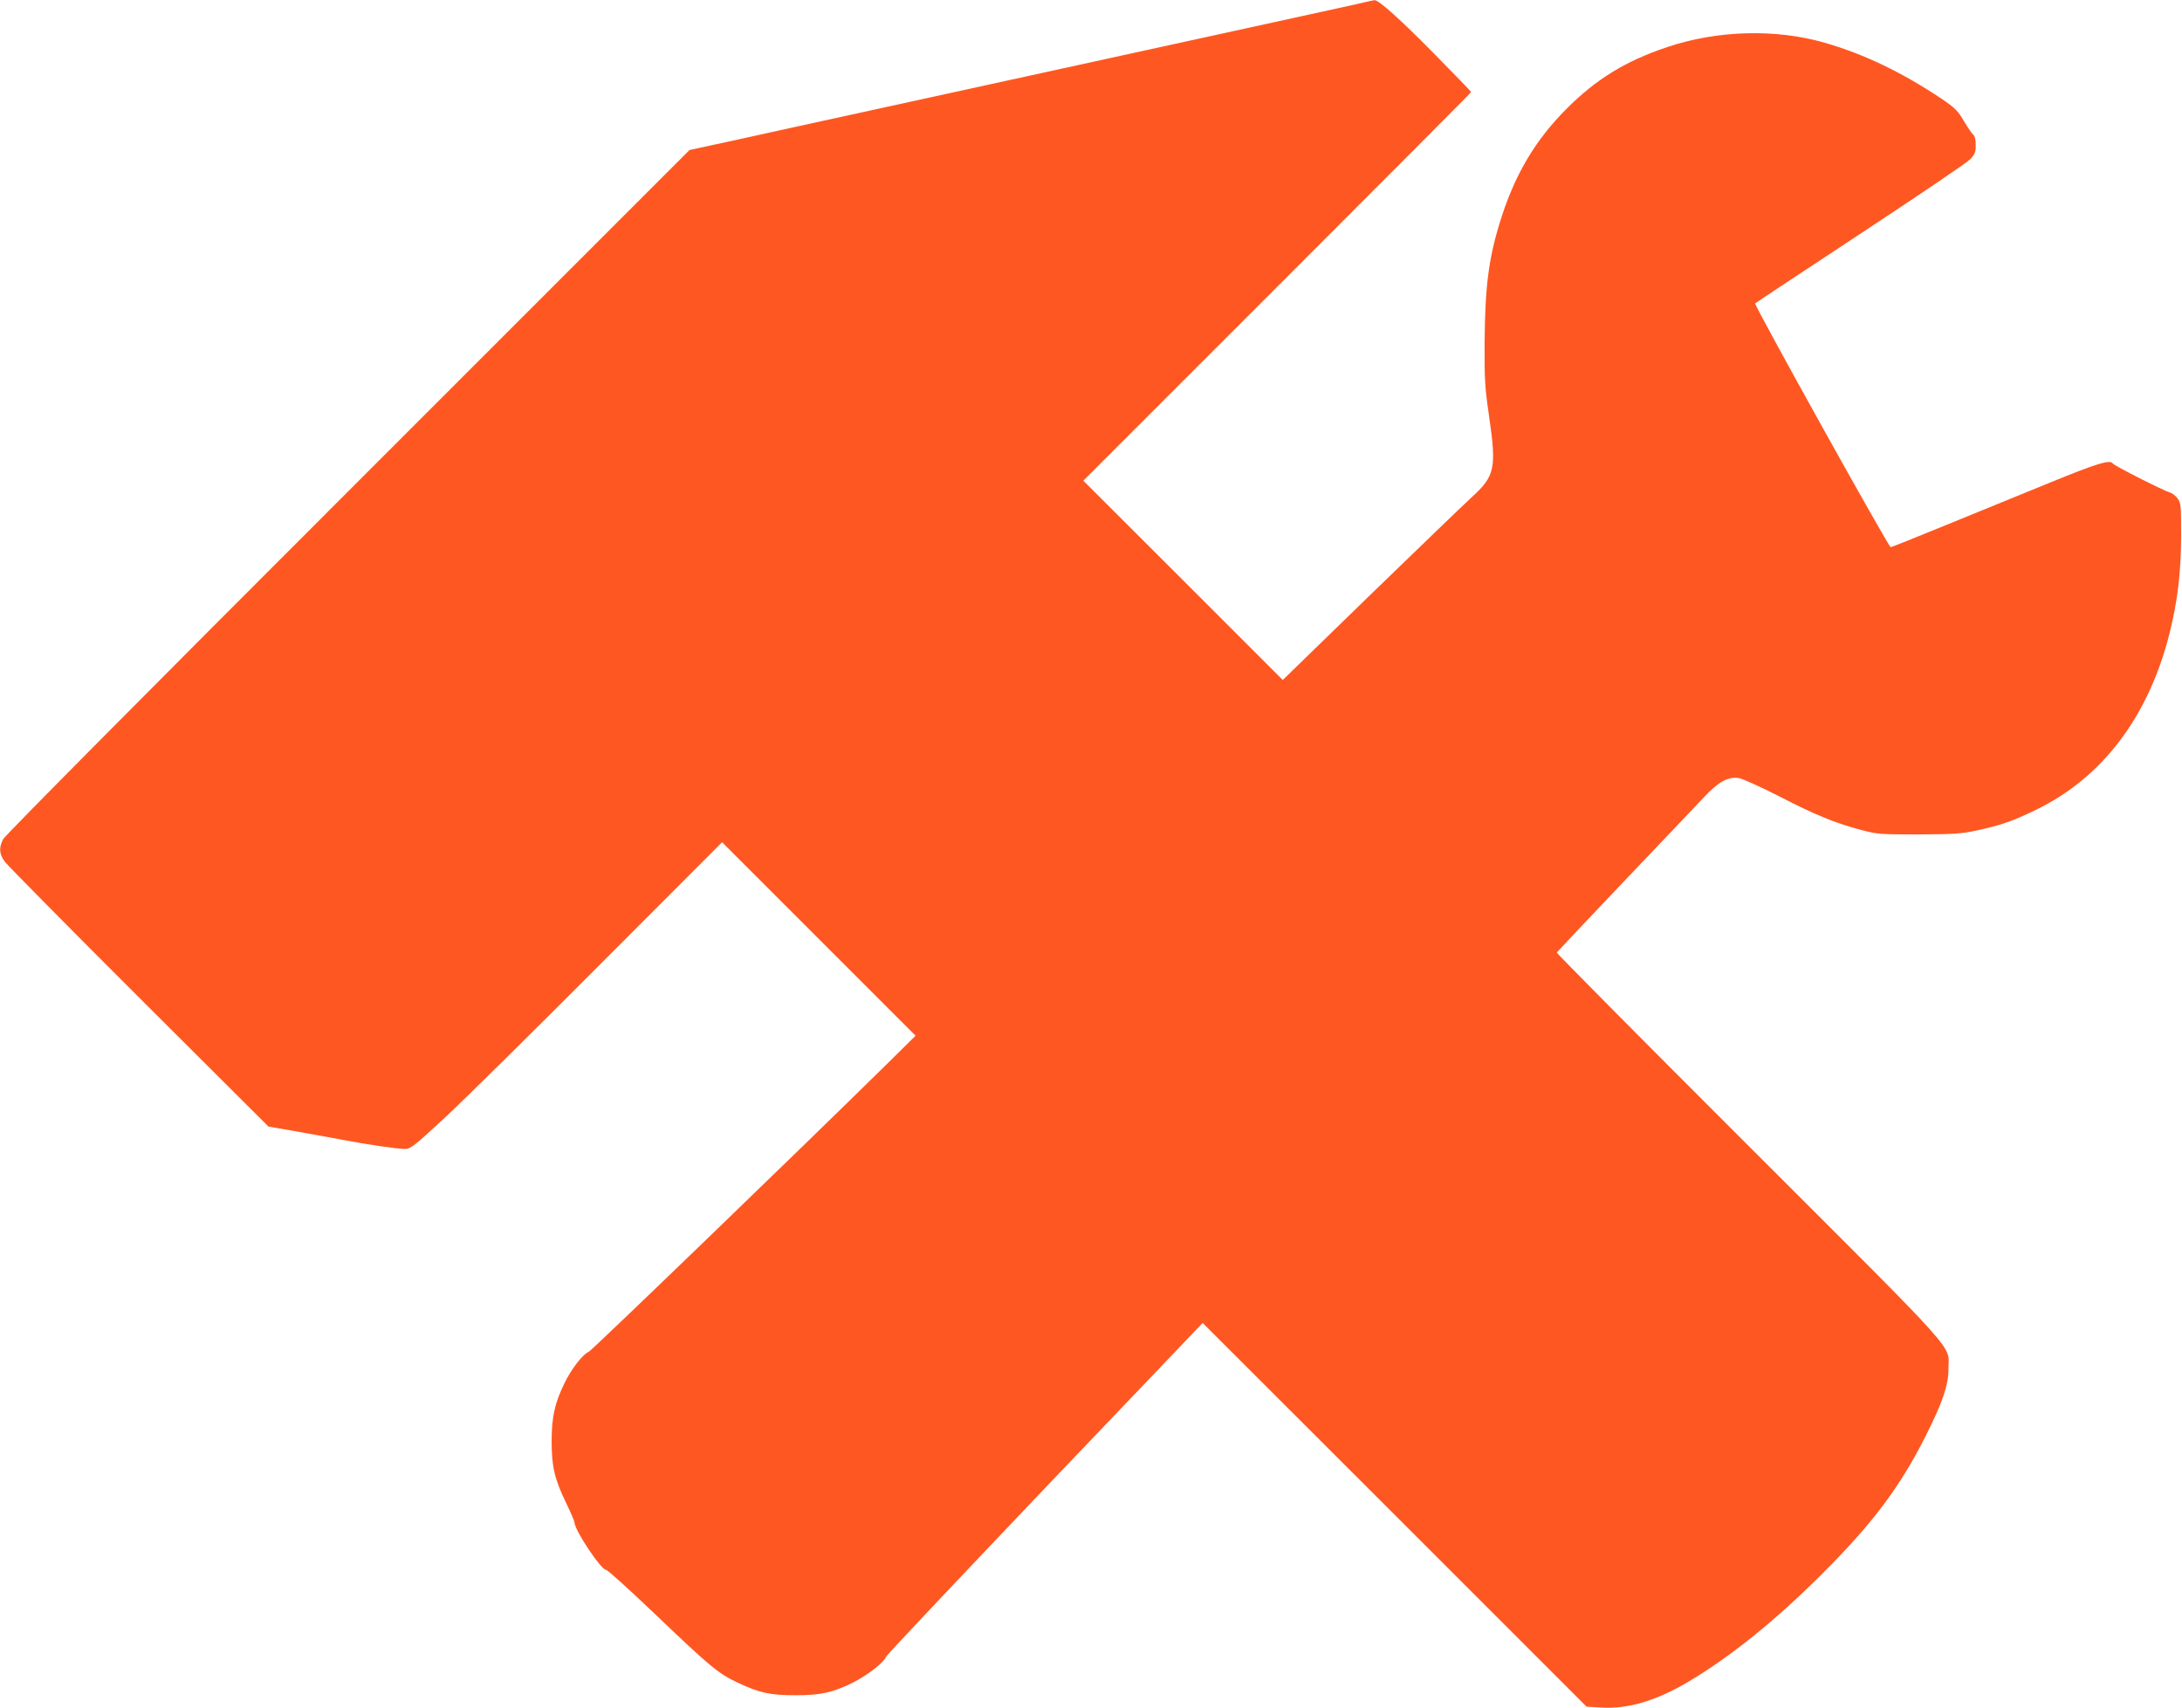
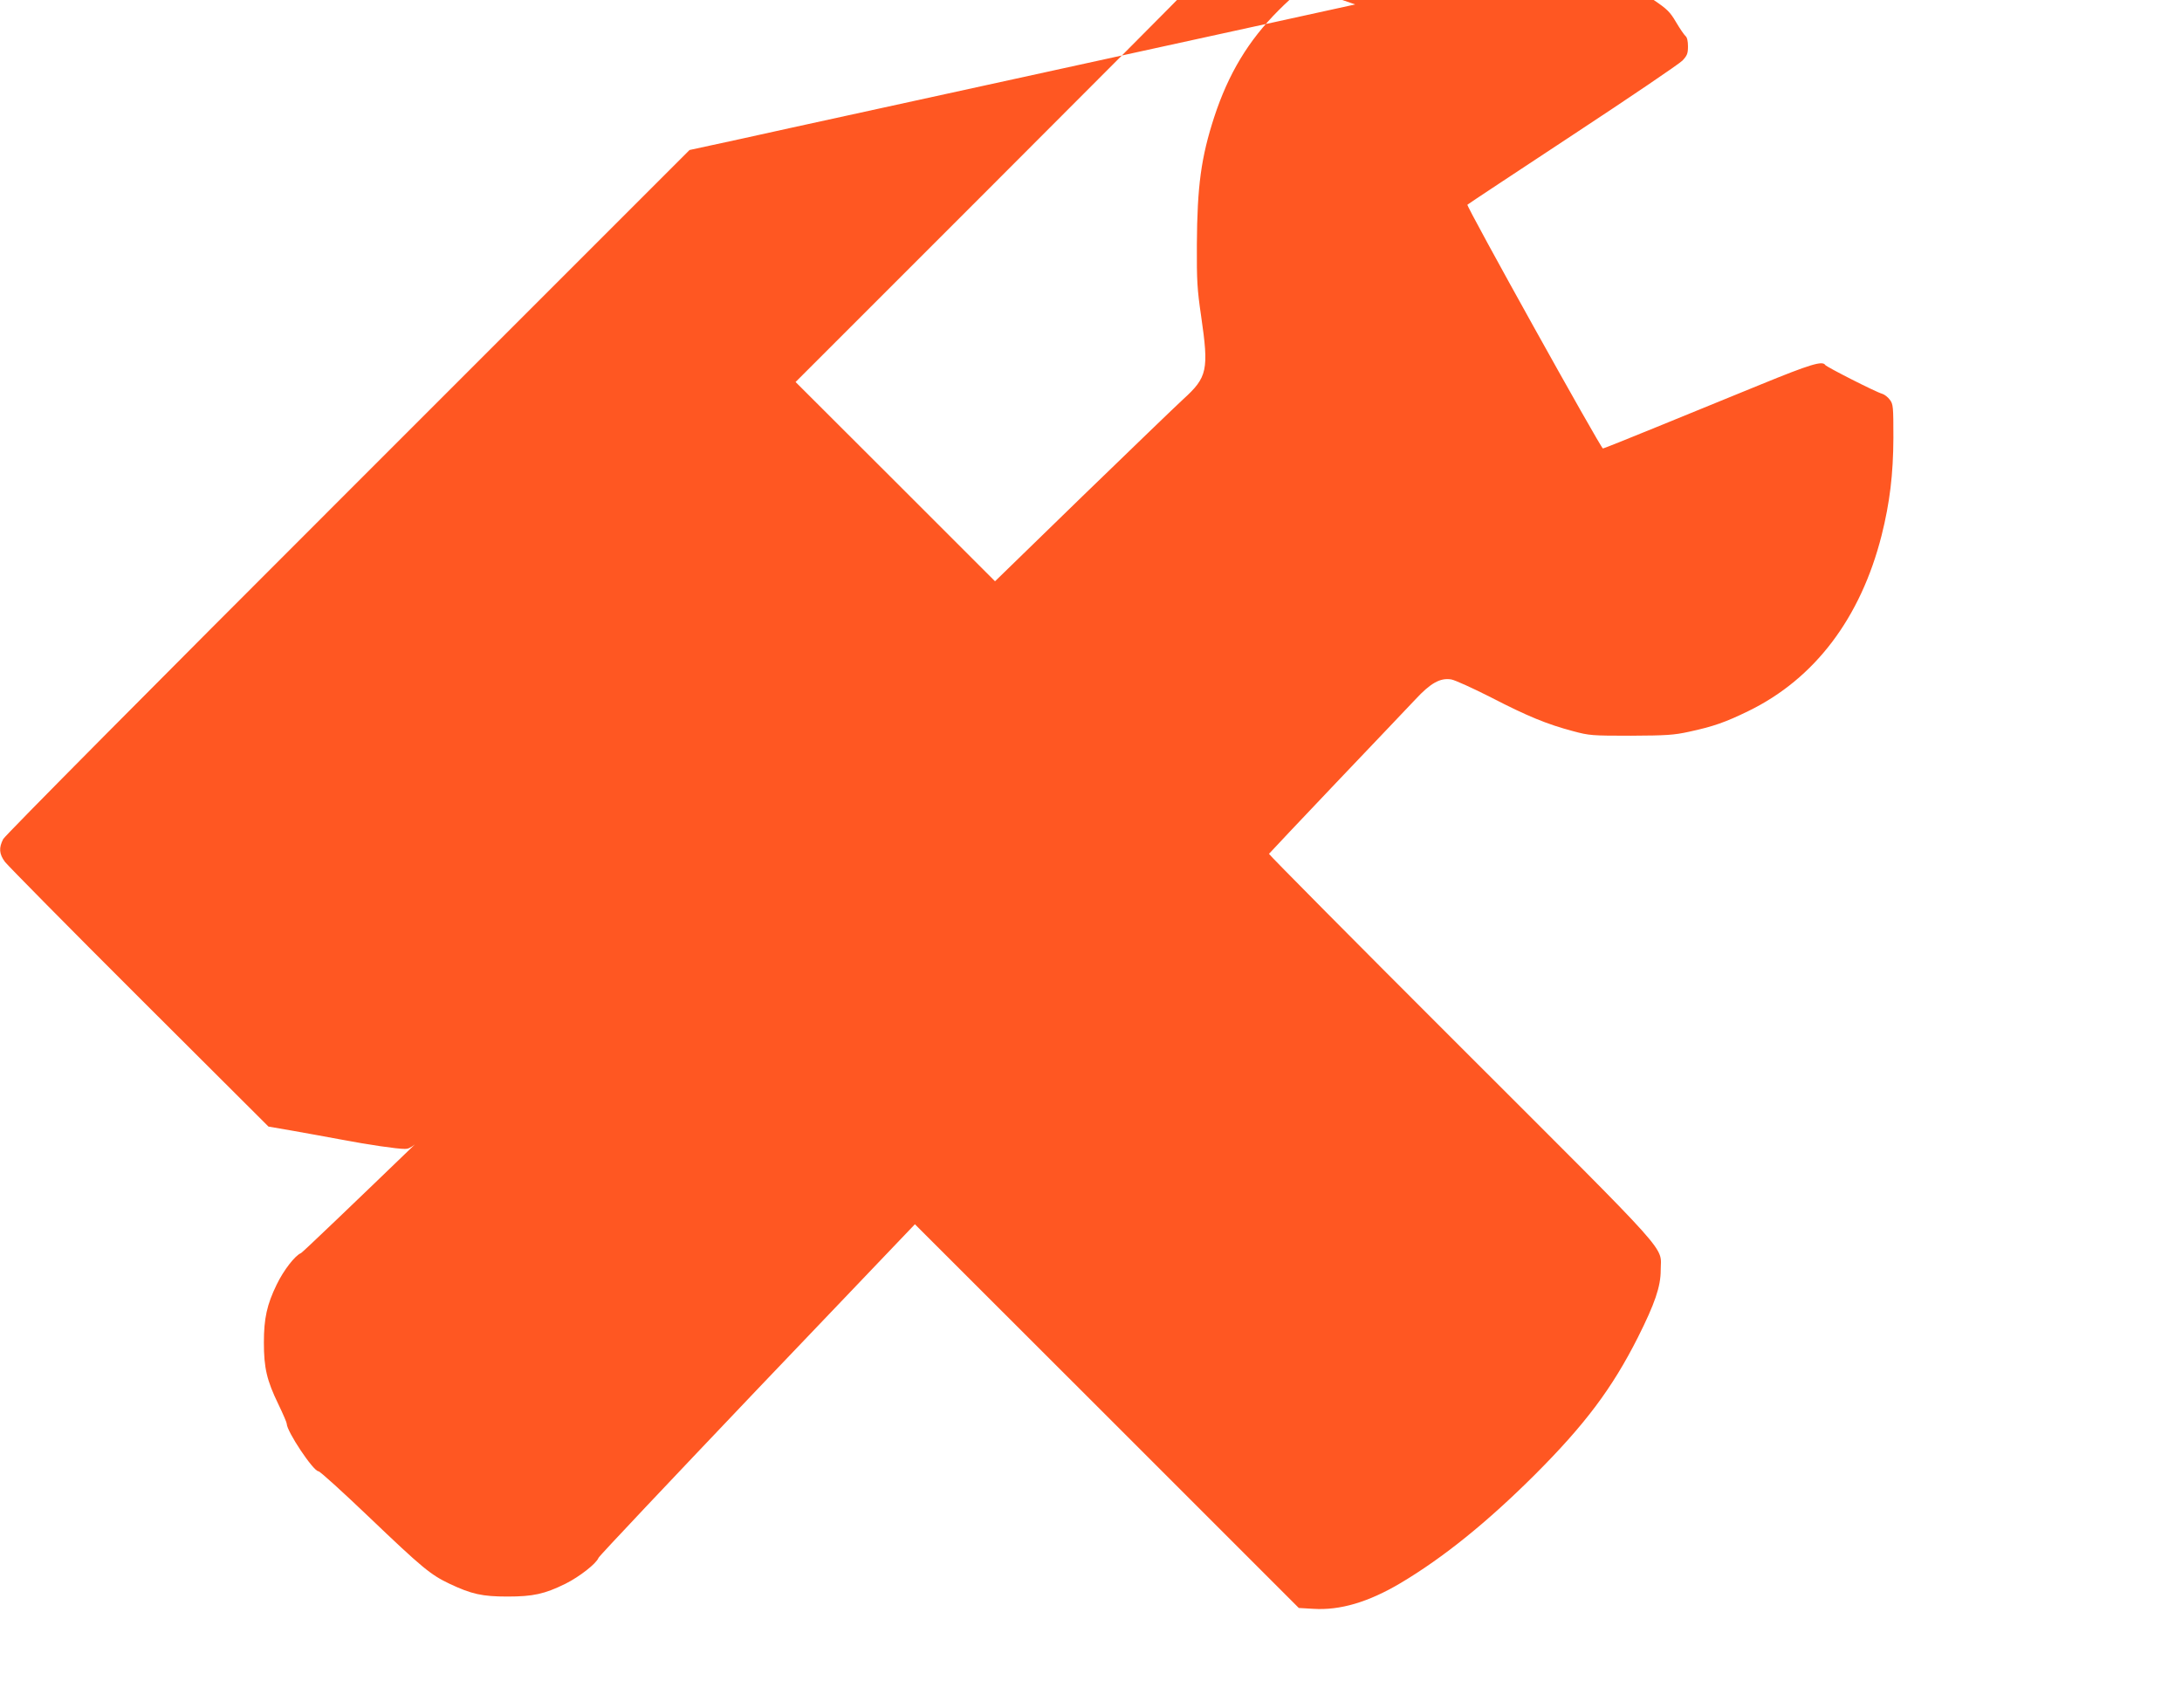
<svg xmlns="http://www.w3.org/2000/svg" version="1.0" width="1280pt" height="1002pt" viewBox="0 0 1280 1002" preserveAspectRatio="xMidYMid meet">
  <g transform="translate(0,1002) scale(0.1,-0.1)" fill="#ff5722" stroke="none">
-     <path d="M7950 9994 c-58 -13 -269 -59 -470 -103 -201 -44 -779 -170 -1285 -281 -506 -111 -1062 -232 -1235 -270 -173 -38 -450 -98 -615 -135 l-300 -65 -2003 -2003 c-1147 -1146 -2012 -2018 -2023 -2039 -27 -52 -24 -88 10 -134 16 -21 370 -380 787 -796 l759 -757 145 -25 c80 -14 204 -37 275 -50 169 -32 333 -56 380 -56 34 0 52 14 244 192 113 106 523 510 911 900 l706 707 568 -568 567 -567 -153 -151 c-533 -525 -1747 -1696 -1764 -1703 -35 -14 -102 -100 -143 -185 -57 -117 -75 -198 -75 -340 0 -148 17 -222 85 -362 27 -56 49 -107 49 -114 0 -45 156 -279 186 -279 9 0 141 -120 294 -266 317 -303 364 -341 475 -394 129 -61 192 -75 340 -75 151 0 218 15 340 75 82 41 181 118 194 152 3 10 423 454 931 988 l925 969 1126 -1125 1126 -1126 85 -5 c157 -10 323 39 512 151 252 150 509 358 787 635 295 295 454 507 605 806 100 199 134 299 134 394 0 148 92 45 -1170 1306 -622 621 -1129 1133 -1128 1137 2 3 179 191 393 416 215 225 424 446 466 490 89 96 146 128 211 117 22 -4 128 -52 234 -106 213 -110 328 -157 479 -197 96 -26 111 -27 340 -27 209 1 253 4 340 23 144 31 215 56 350 122 388 189 658 545 781 1031 48 192 68 358 69 571 0 183 -1 198 -21 224 -11 15 -31 31 -45 35 -35 9 -326 157 -334 169 -16 26 -88 4 -379 -115 -168 -69 -444 -181 -612 -250 -168 -69 -309 -125 -313 -125 -12 0 -803 1422 -795 1430 5 5 284 189 619 410 336 221 625 417 643 436 27 29 32 41 32 83 0 30 -5 53 -14 60 -8 7 -33 43 -56 82 -35 60 -53 77 -128 128 -233 156 -455 263 -687 330 -287 83 -630 74 -924 -25 -243 -81 -417 -187 -592 -363 -178 -178 -295 -373 -378 -626 -77 -237 -100 -404 -102 -750 -1 -211 2 -262 25 -418 46 -317 37 -359 -105 -488 -46 -42 -313 -300 -594 -572 l-510 -496 -585 585 -585 584 1138 1138 c625 625 1137 1139 1137 1142 0 3 -98 104 -218 226 -195 198 -326 316 -349 313 -4 0 -55 -11 -113 -25z" />
+     <path d="M7950 9994 c-58 -13 -269 -59 -470 -103 -201 -44 -779 -170 -1285 -281 -506 -111 -1062 -232 -1235 -270 -173 -38 -450 -98 -615 -135 l-300 -65 -2003 -2003 c-1147 -1146 -2012 -2018 -2023 -2039 -27 -52 -24 -88 10 -134 16 -21 370 -380 787 -796 l759 -757 145 -25 c80 -14 204 -37 275 -50 169 -32 333 -56 380 -56 34 0 52 14 244 192 113 106 523 510 911 900 c-533 -525 -1747 -1696 -1764 -1703 -35 -14 -102 -100 -143 -185 -57 -117 -75 -198 -75 -340 0 -148 17 -222 85 -362 27 -56 49 -107 49 -114 0 -45 156 -279 186 -279 9 0 141 -120 294 -266 317 -303 364 -341 475 -394 129 -61 192 -75 340 -75 151 0 218 15 340 75 82 41 181 118 194 152 3 10 423 454 931 988 l925 969 1126 -1125 1126 -1126 85 -5 c157 -10 323 39 512 151 252 150 509 358 787 635 295 295 454 507 605 806 100 199 134 299 134 394 0 148 92 45 -1170 1306 -622 621 -1129 1133 -1128 1137 2 3 179 191 393 416 215 225 424 446 466 490 89 96 146 128 211 117 22 -4 128 -52 234 -106 213 -110 328 -157 479 -197 96 -26 111 -27 340 -27 209 1 253 4 340 23 144 31 215 56 350 122 388 189 658 545 781 1031 48 192 68 358 69 571 0 183 -1 198 -21 224 -11 15 -31 31 -45 35 -35 9 -326 157 -334 169 -16 26 -88 4 -379 -115 -168 -69 -444 -181 -612 -250 -168 -69 -309 -125 -313 -125 -12 0 -803 1422 -795 1430 5 5 284 189 619 410 336 221 625 417 643 436 27 29 32 41 32 83 0 30 -5 53 -14 60 -8 7 -33 43 -56 82 -35 60 -53 77 -128 128 -233 156 -455 263 -687 330 -287 83 -630 74 -924 -25 -243 -81 -417 -187 -592 -363 -178 -178 -295 -373 -378 -626 -77 -237 -100 -404 -102 -750 -1 -211 2 -262 25 -418 46 -317 37 -359 -105 -488 -46 -42 -313 -300 -594 -572 l-510 -496 -585 585 -585 584 1138 1138 c625 625 1137 1139 1137 1142 0 3 -98 104 -218 226 -195 198 -326 316 -349 313 -4 0 -55 -11 -113 -25z" />
  </g>
</svg>